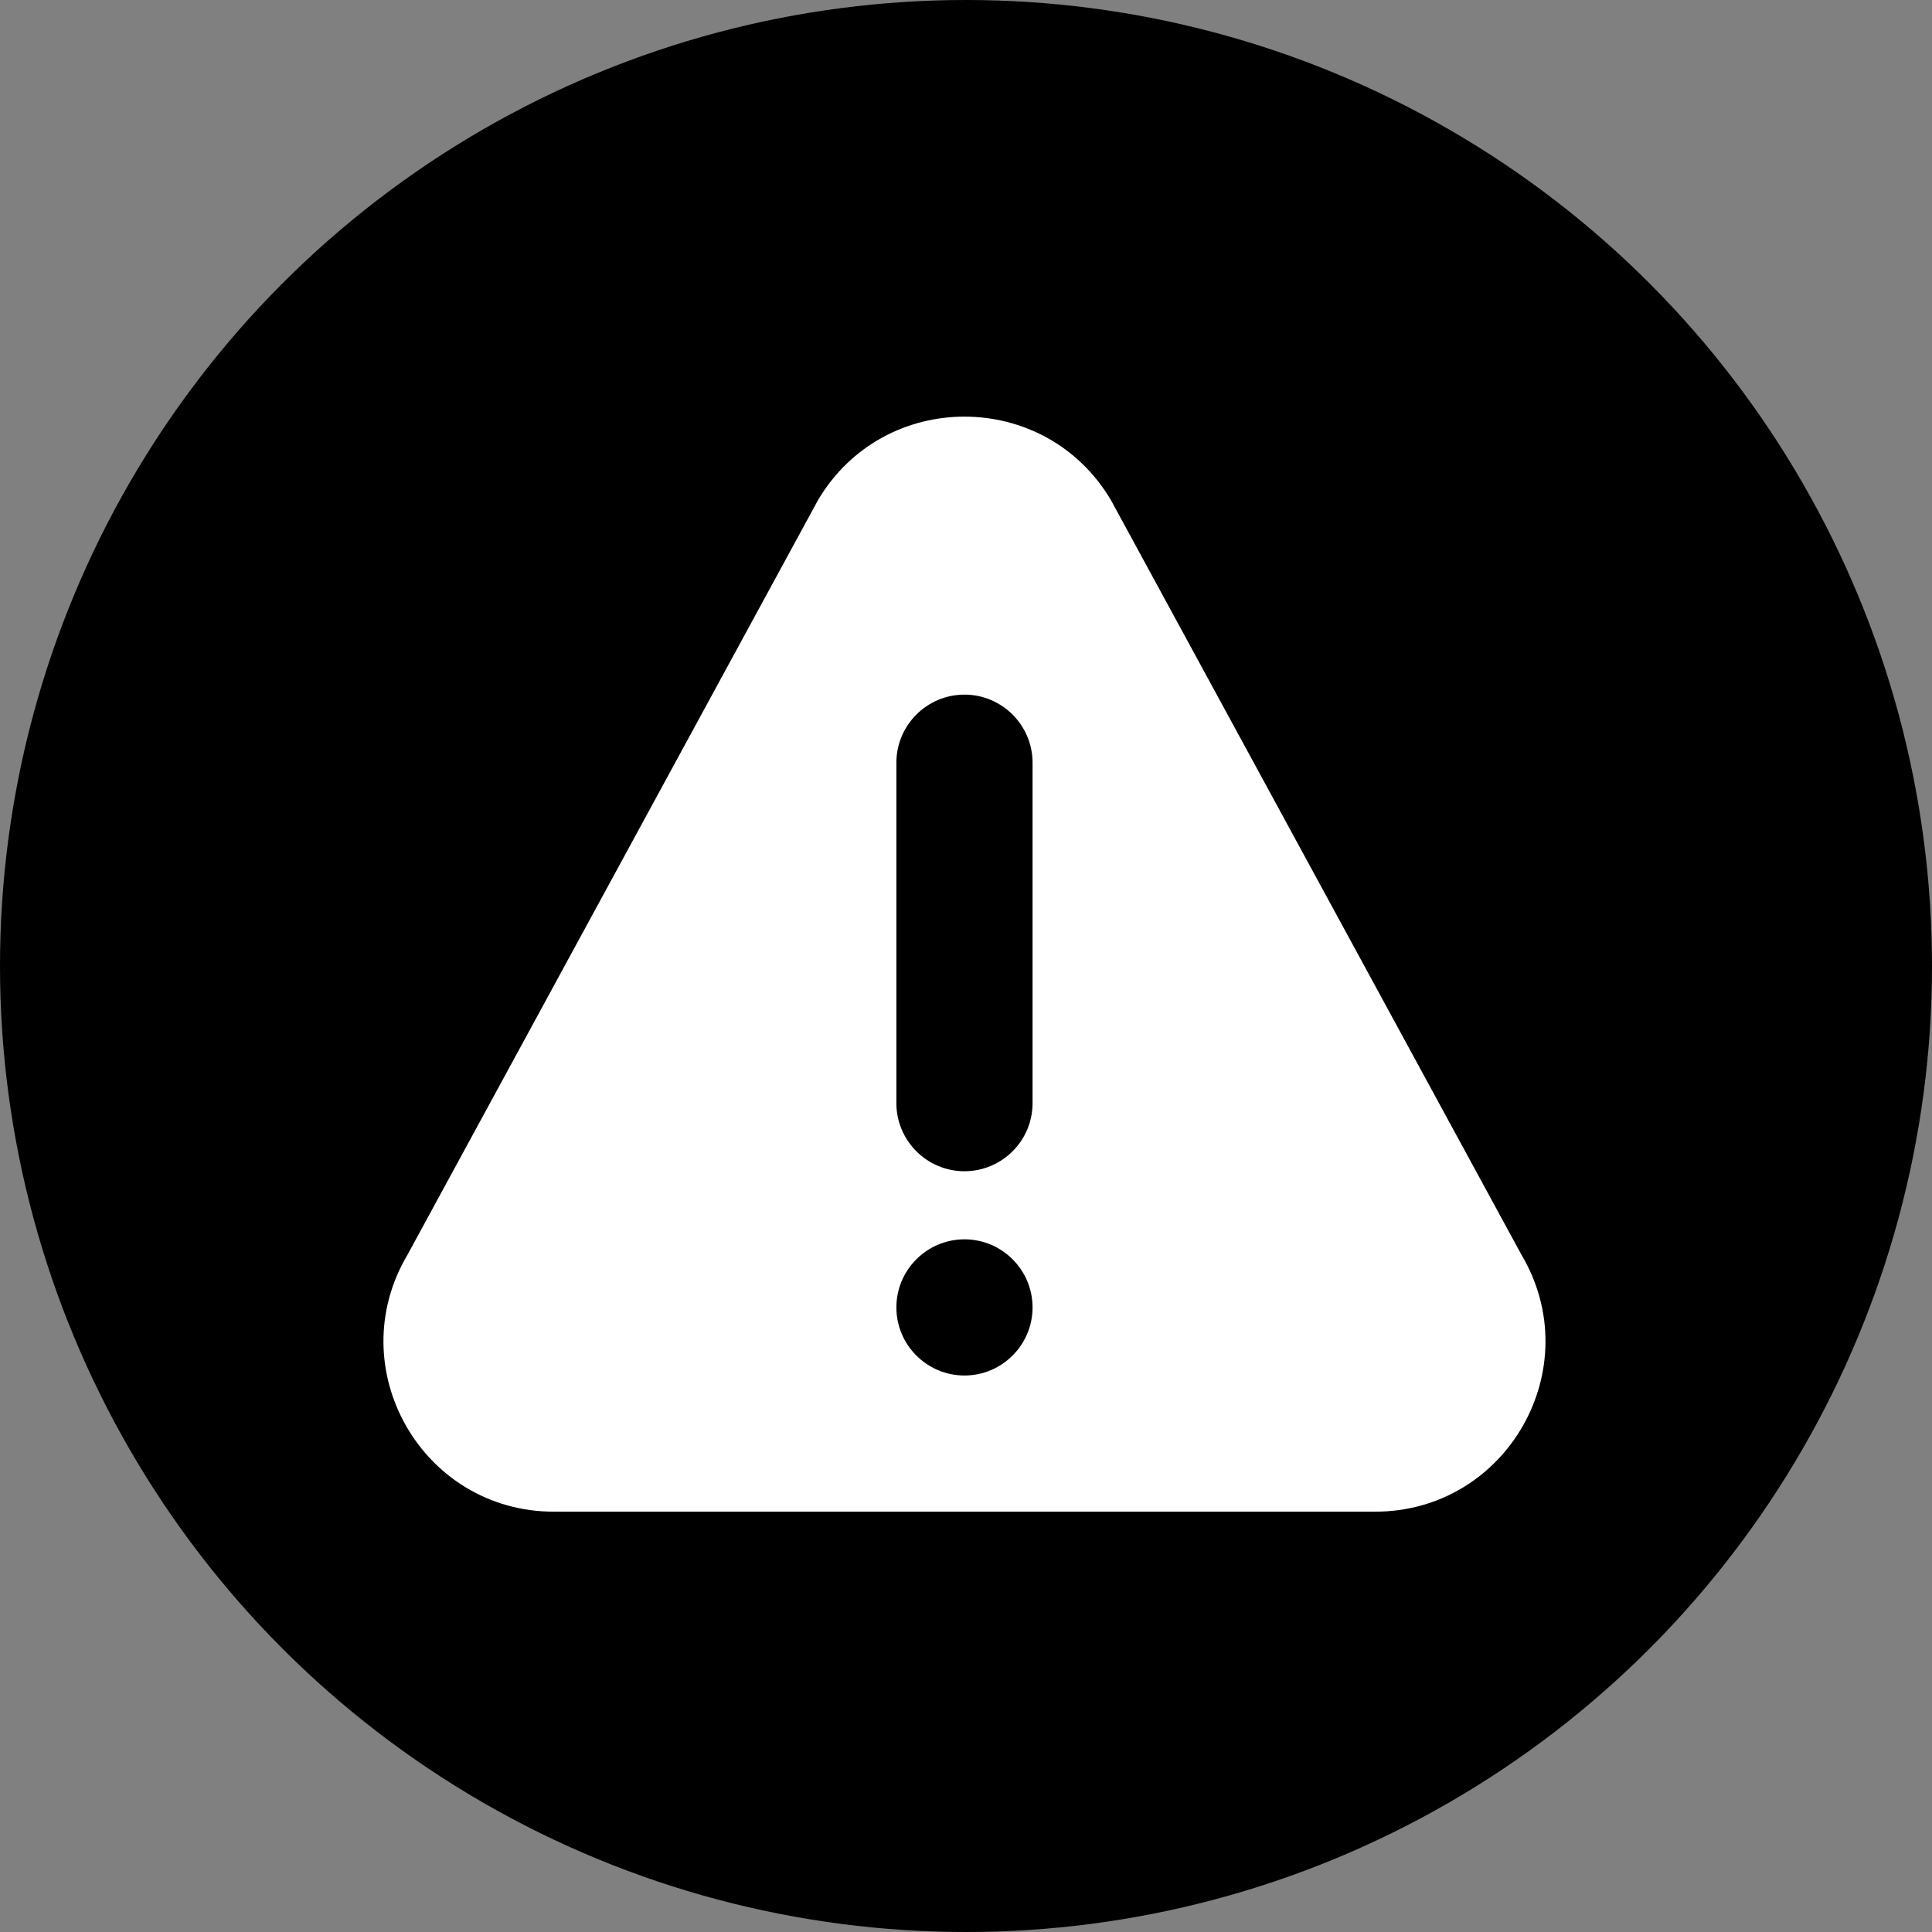
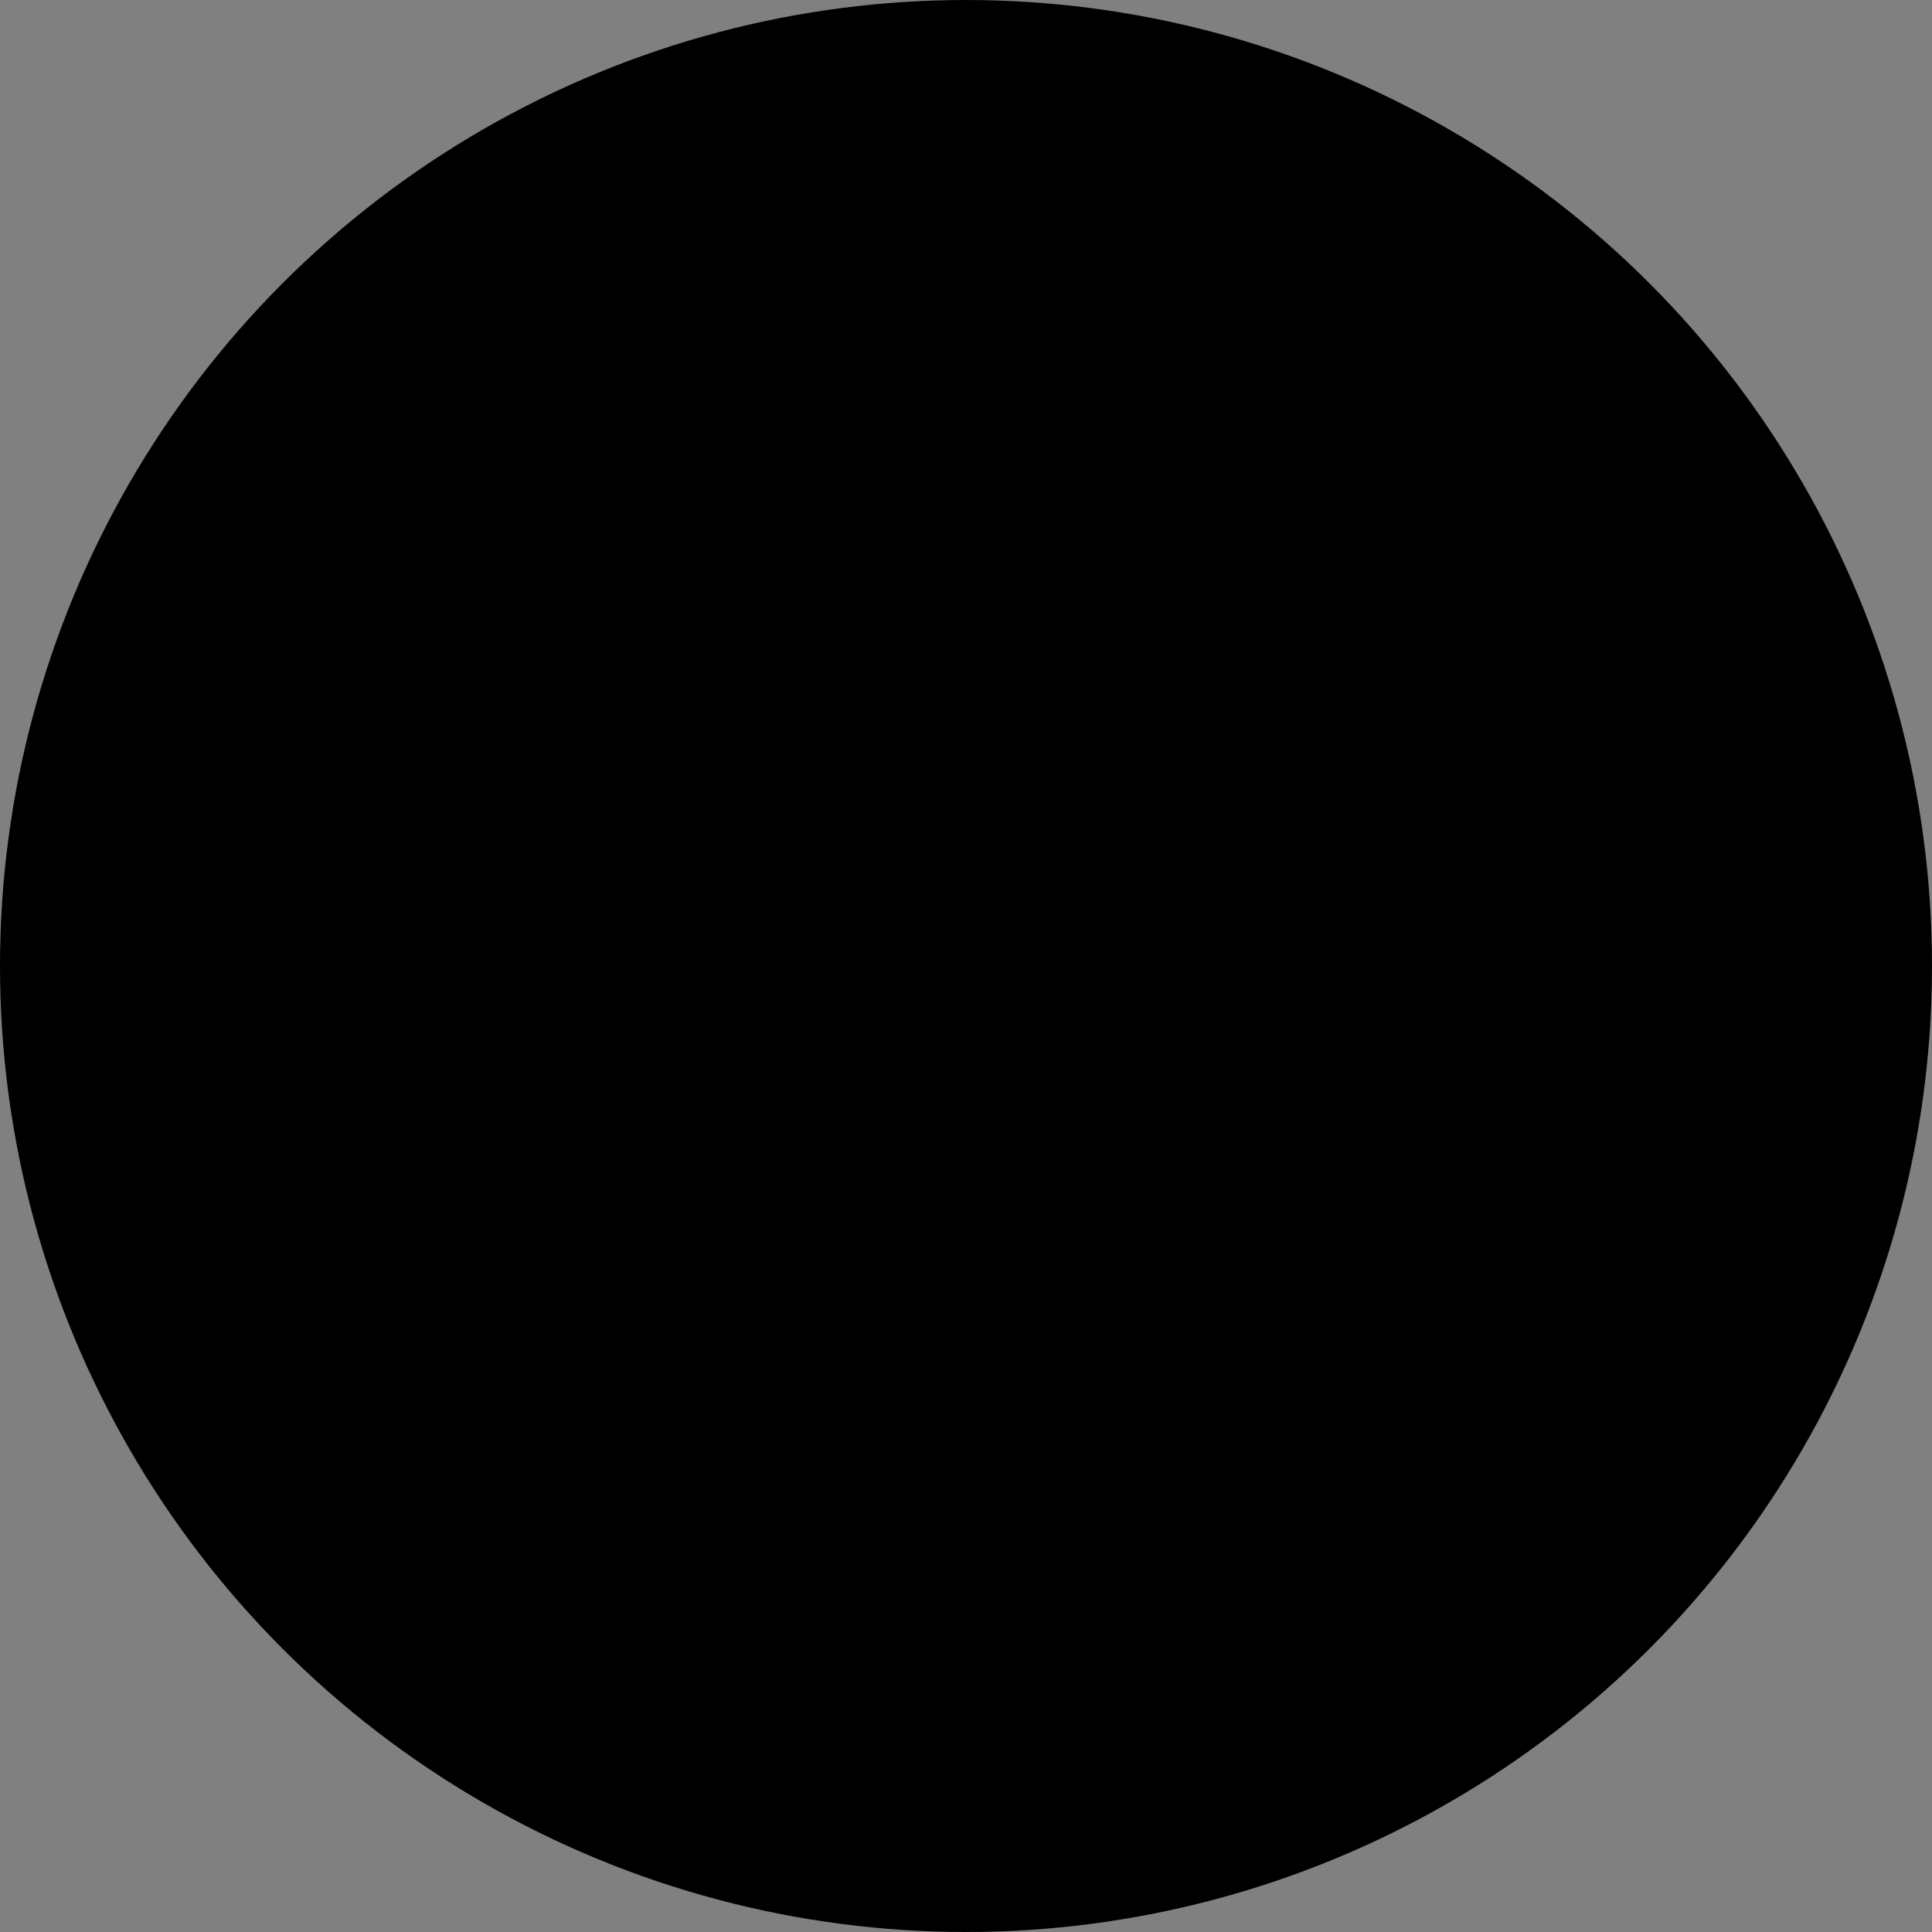
<svg xmlns="http://www.w3.org/2000/svg" width="524" height="524" viewBox="0 0 524 524" fill="none">
  <rect x="0" y="0" width="524" height="524" fill="#808080" stroke="none" />
  <circle cx="262" cy="262" r="262" fill="black" />
-   <path d="M412.622 340.262L301.287 135.601C283.4 105.486 239.795 105.446 221.883 135.601L110.554 340.262C92.268 371.033 114.407 410 150.247 410H372.92C408.73 410 430.908 371.065 412.622 340.262ZM261.585 373.066C251.405 373.066 243.118 364.779 243.118 354.599C243.118 344.419 251.405 336.132 261.585 336.132C271.765 336.132 280.052 344.419 280.052 354.599C280.052 364.779 271.765 373.066 261.585 373.066ZM280.052 299.198C280.052 309.378 271.765 317.665 261.585 317.665C251.405 317.665 243.118 309.378 243.118 299.198V206.863C243.118 196.683 251.405 188.396 261.585 188.396C271.765 188.396 280.052 196.683 280.052 206.863V299.198Z" fill="white" />
</svg>